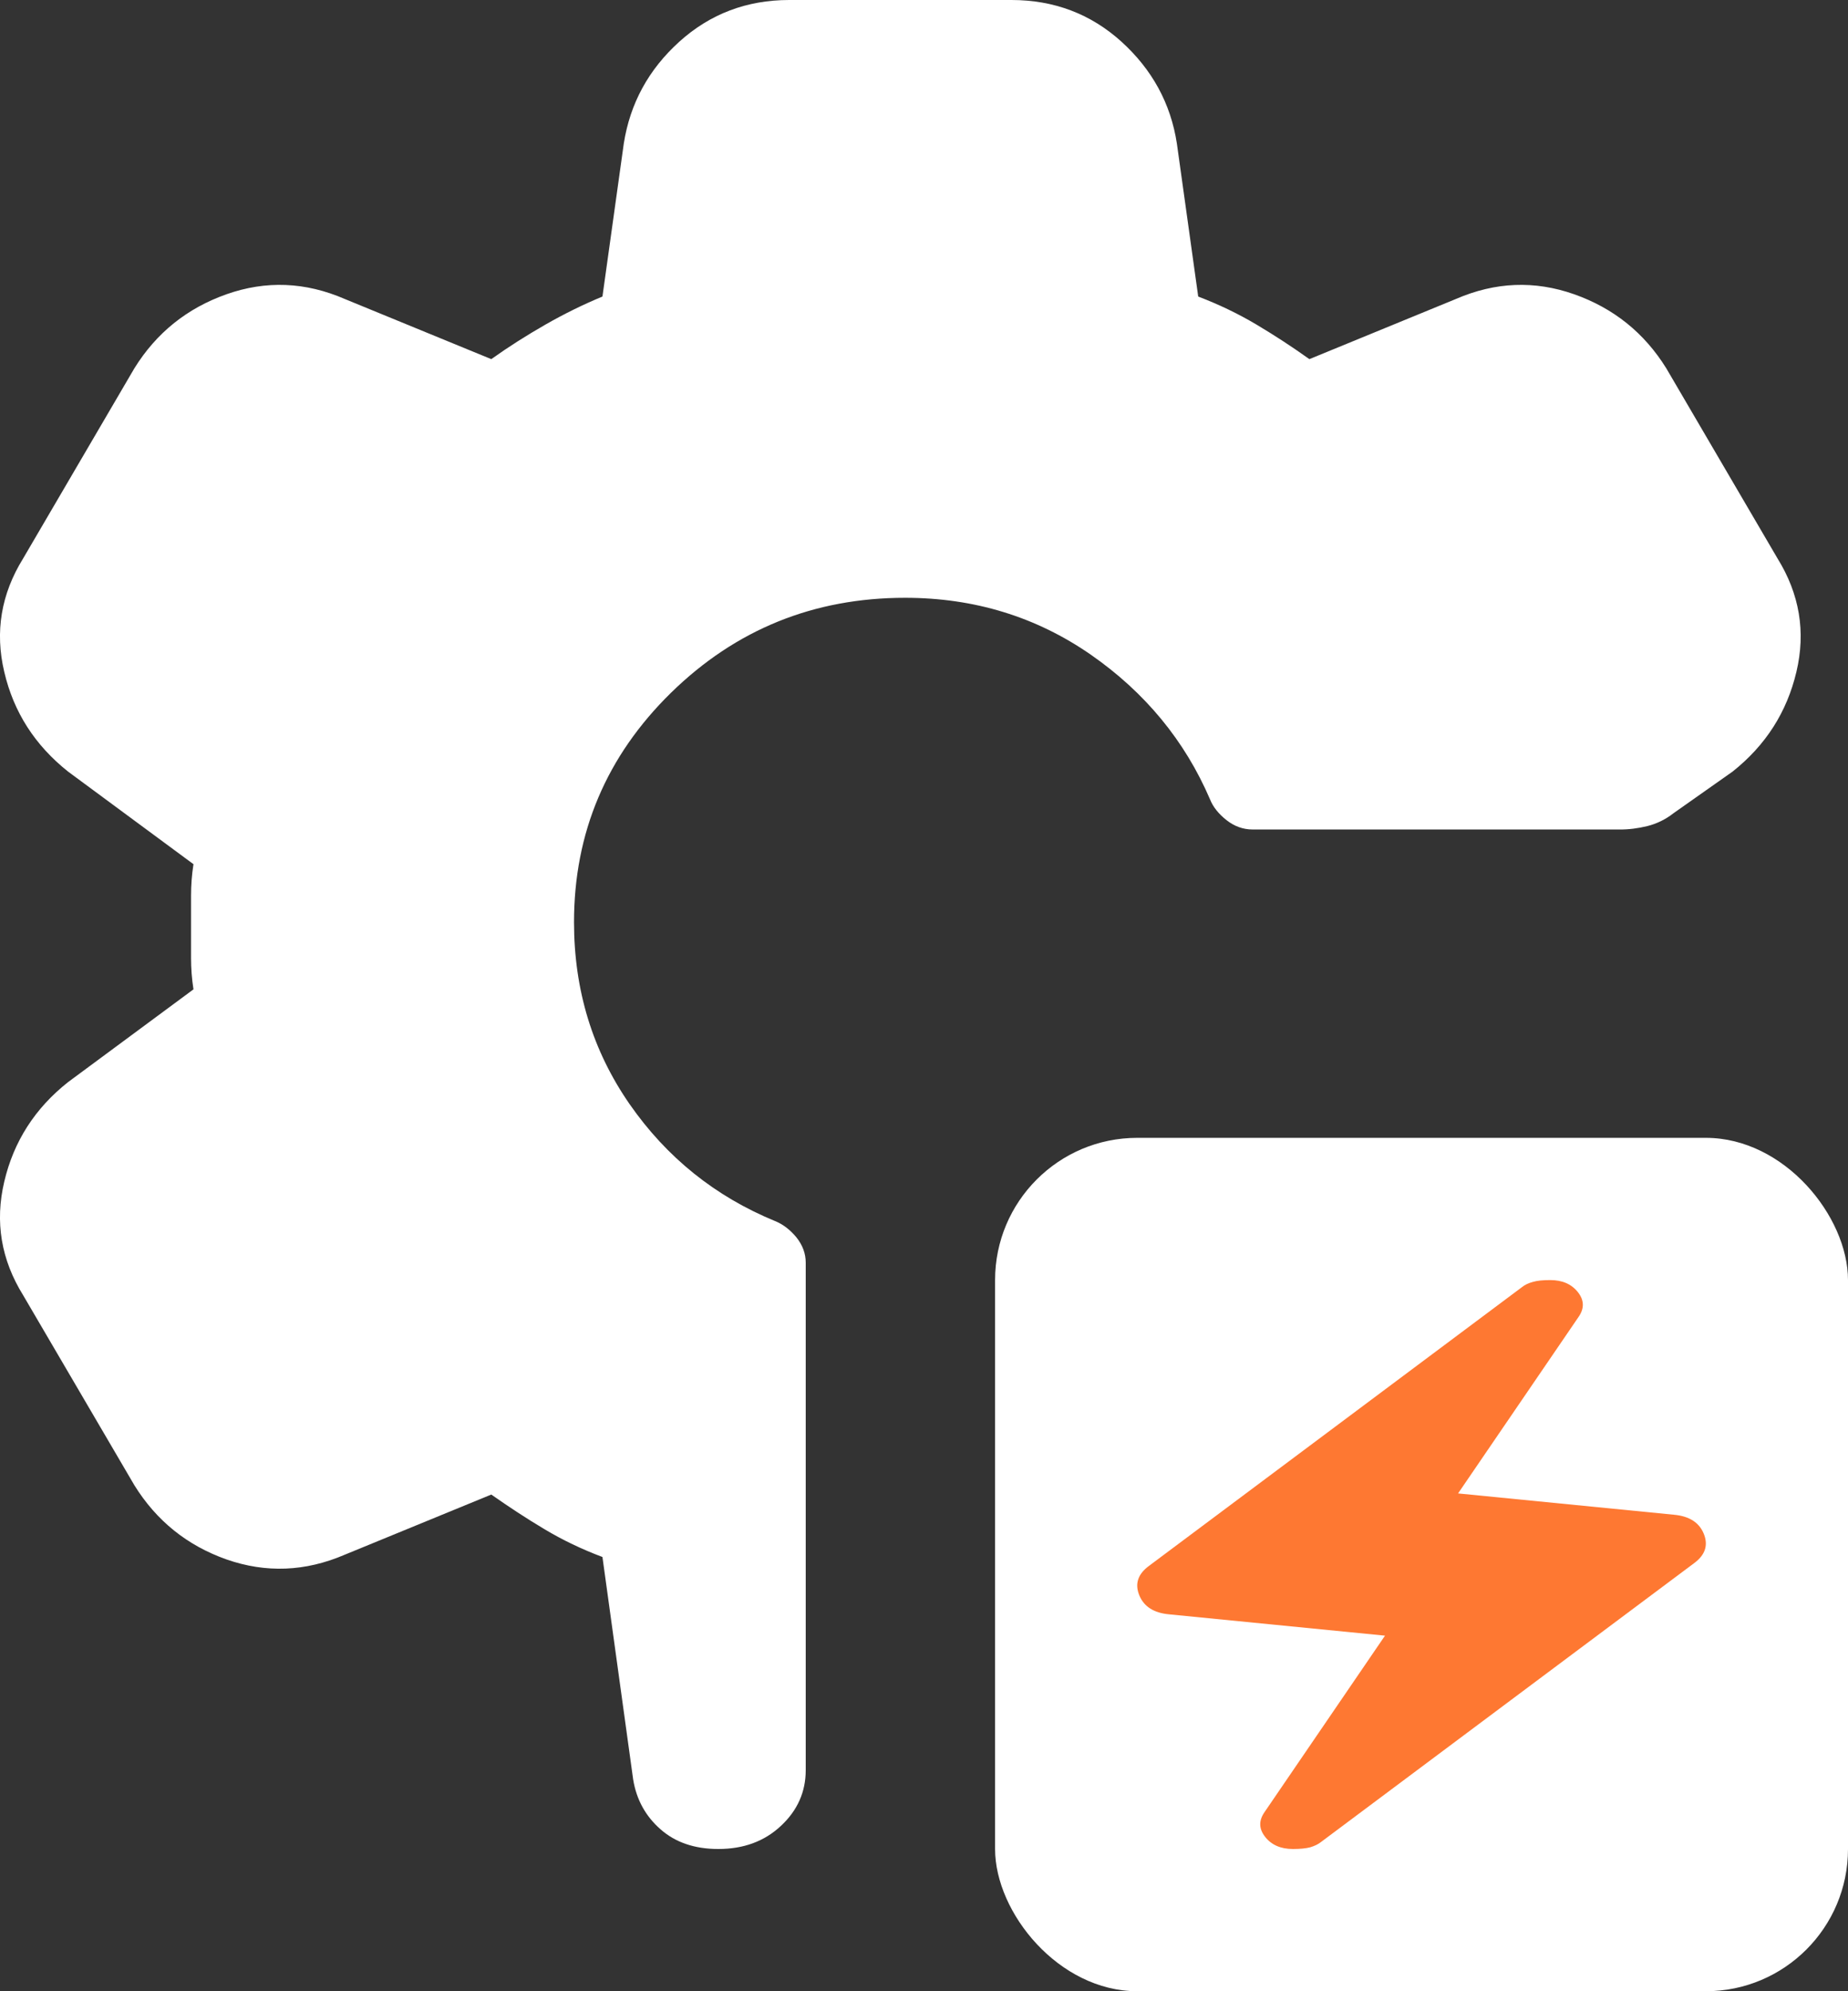
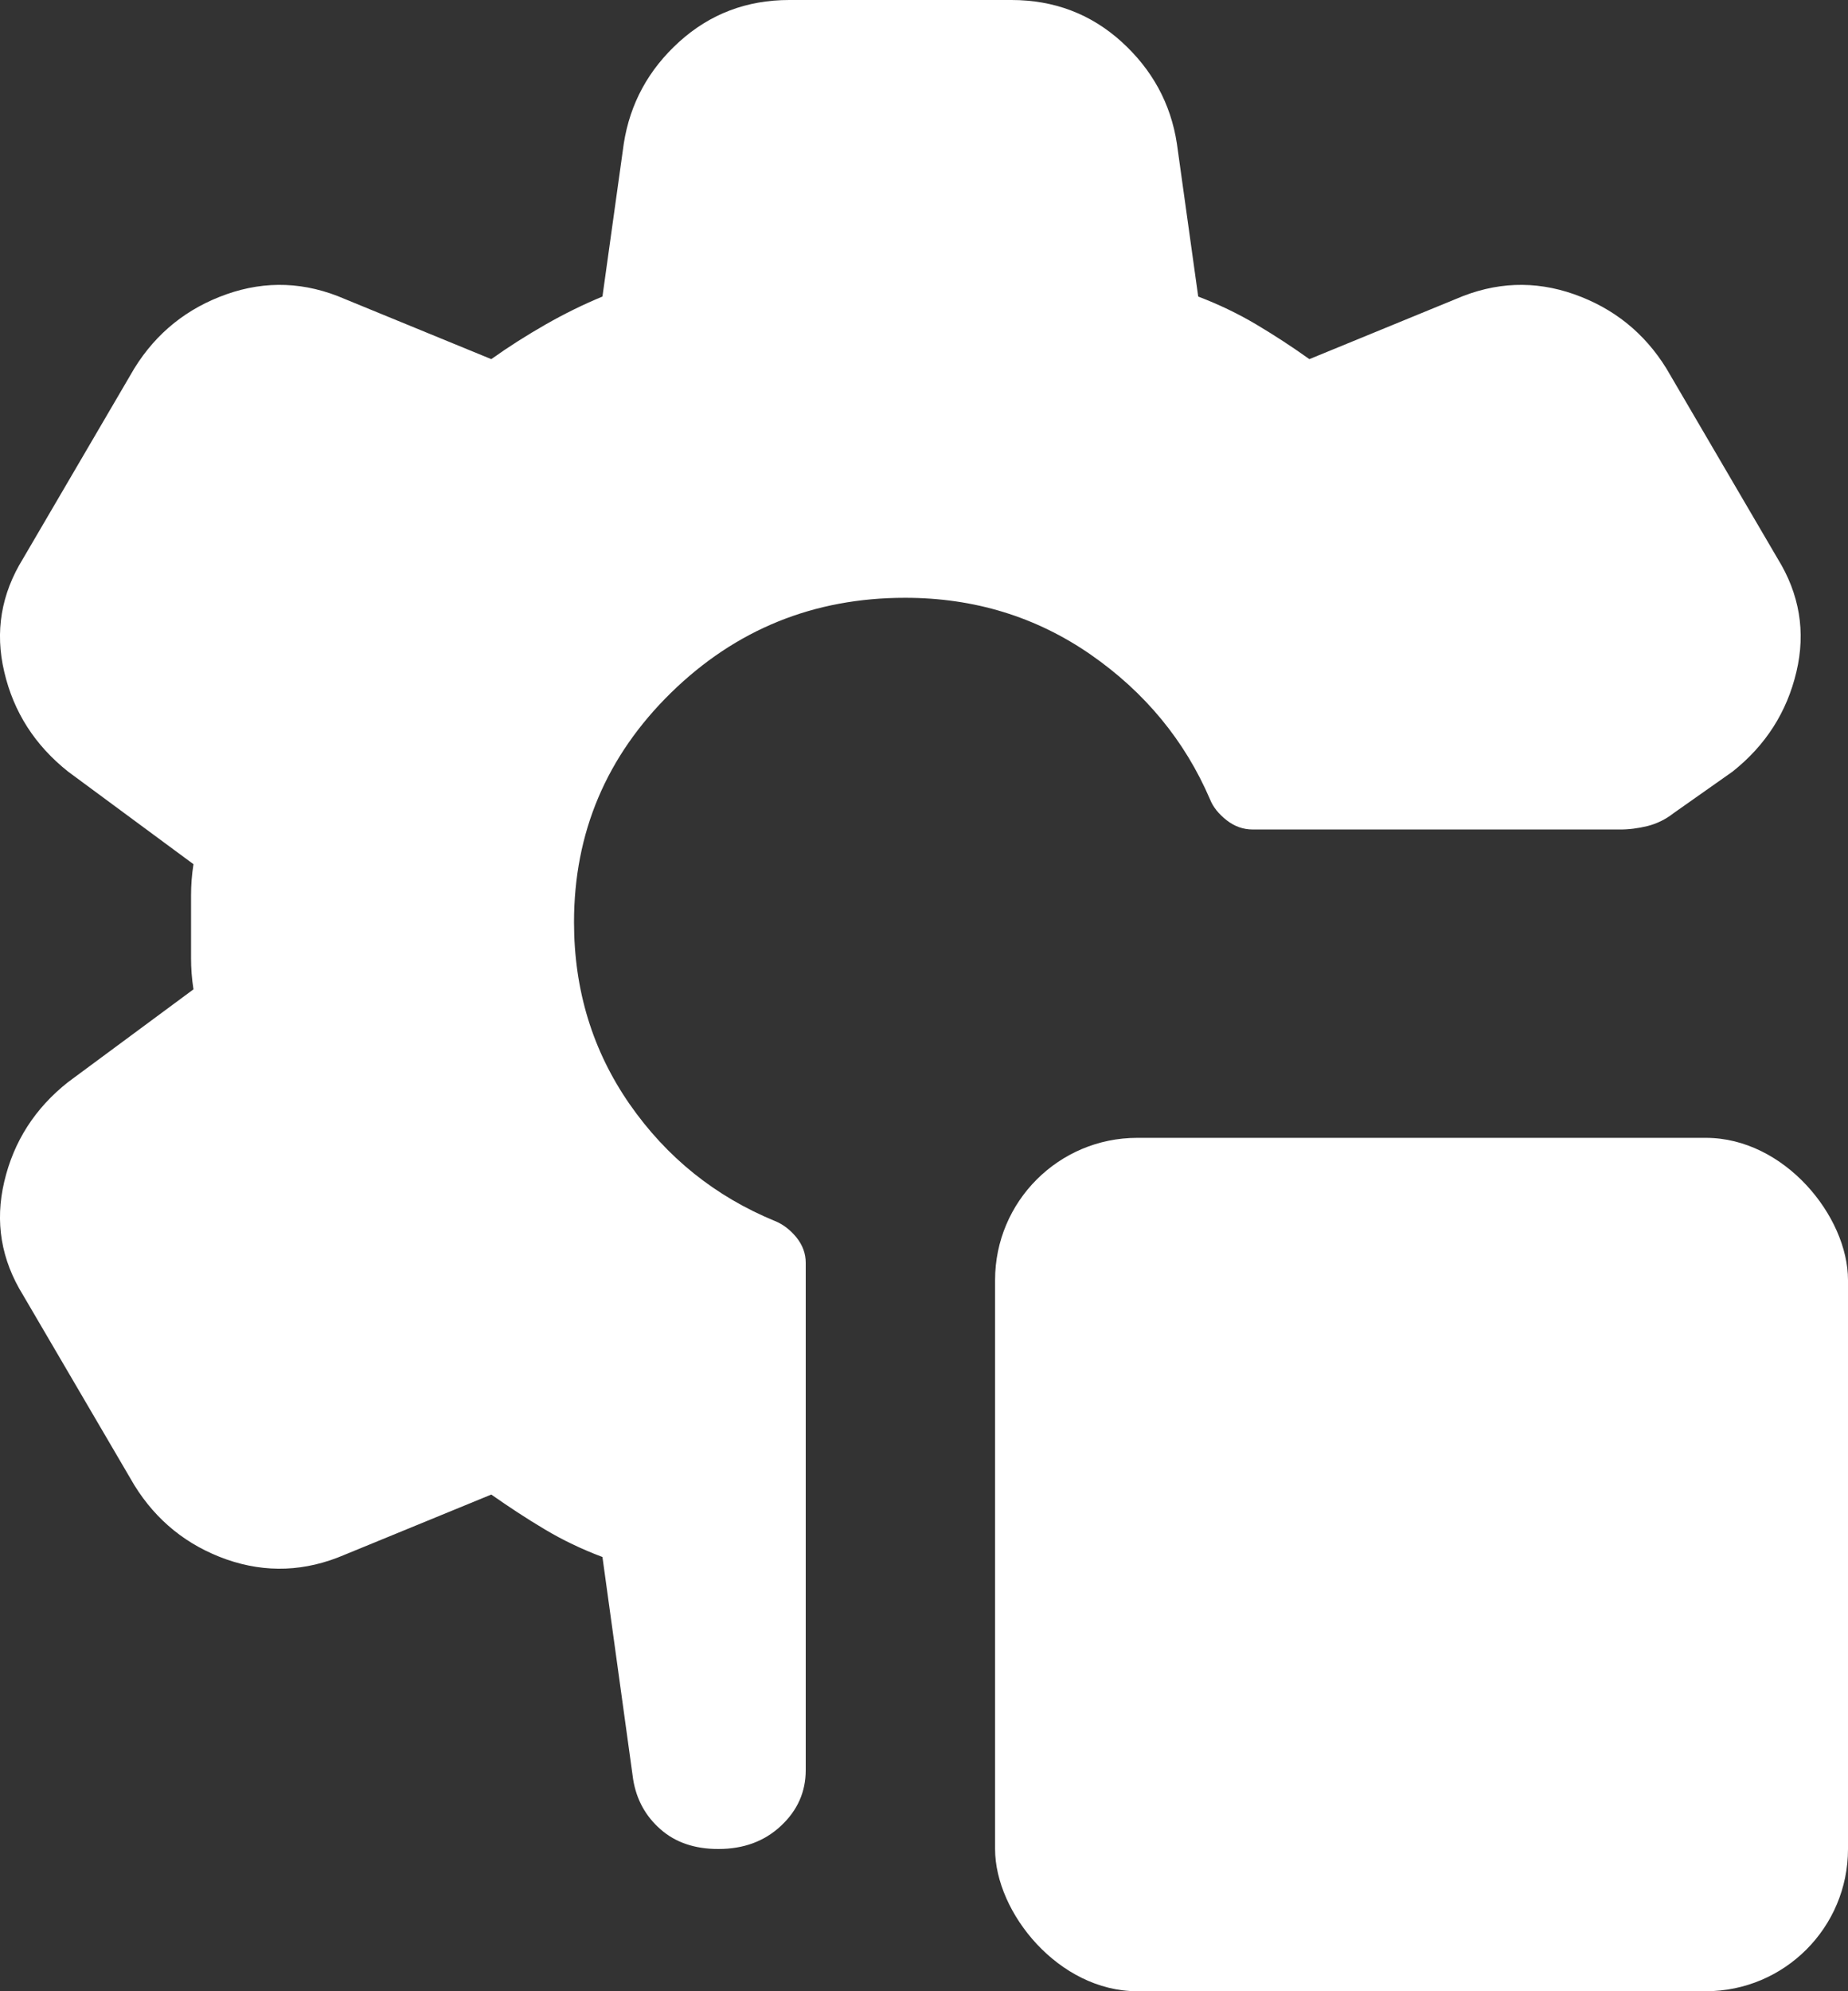
<svg xmlns="http://www.w3.org/2000/svg" width="13" height="14" viewBox="0 0 13 14" fill="none">
  <rect x="0" y="0" width="13" height="14" fill="#333333" stroke="none" />
  <g clip-path="url(#clip0_14233_33617)">
    <rect x="7" y="8" width="6" height="6" rx="1" fill="white" />
-     <path d="M9.743 11.5L8.223 11.35C8.116 11.34 8.046 11.295 8.014 11.215C7.982 11.135 8.005 11.067 8.082 11.01L10.706 9.05C10.727 9.033 10.753 9.021 10.783 9.013C10.813 9.004 10.853 9 10.905 9C10.99 9 11.055 9.028 11.1 9.085C11.145 9.142 11.146 9.2 11.104 9.26L10.257 10.5L11.777 10.65C11.884 10.66 11.954 10.705 11.986 10.785C12.018 10.865 11.995 10.933 11.918 10.99L9.294 12.95C9.273 12.967 9.247 12.979 9.217 12.988C9.187 12.996 9.147 13 9.095 13C9.01 13 8.945 12.972 8.9 12.915C8.855 12.858 8.854 12.8 8.896 12.74L9.743 11.5Z" fill="#FE7832" />
  </g>
  <path d="M5.053 13C4.887 13 4.751 12.954 4.646 12.861C4.541 12.769 4.477 12.652 4.454 12.511L4.238 10.947C4.094 10.893 3.958 10.828 3.831 10.752C3.703 10.676 3.579 10.594 3.456 10.508L2.425 10.931C2.148 11.05 1.871 11.061 1.593 10.964C1.316 10.866 1.1 10.692 0.945 10.442L0.163 9.107C0.008 8.857 -0.037 8.591 0.03 8.308C0.096 8.026 0.246 7.792 0.479 7.608L1.361 6.956C1.349 6.88 1.344 6.807 1.344 6.737V6.296C1.344 6.226 1.349 6.152 1.361 6.076L0.479 5.425C0.246 5.24 0.096 5.007 0.03 4.724C-0.037 4.442 0.008 4.176 0.163 3.926L0.945 2.59C1.1 2.34 1.316 2.167 1.593 2.069C1.871 1.971 2.148 1.982 2.425 2.102L3.456 2.525C3.578 2.438 3.706 2.357 3.839 2.281C3.972 2.205 4.105 2.14 4.238 2.085L4.388 1.01C4.432 0.728 4.562 0.489 4.779 0.293C4.995 0.098 5.253 0 5.552 0H7.115C7.415 0 7.673 0.098 7.889 0.293C8.105 0.489 8.236 0.728 8.279 1.01L8.429 2.085C8.573 2.14 8.709 2.205 8.837 2.281C8.965 2.357 9.089 2.438 9.211 2.525L10.242 2.102C10.519 1.982 10.796 1.971 11.074 2.069C11.351 2.167 11.567 2.34 11.722 2.59L12.504 3.926C12.659 4.176 12.704 4.442 12.637 4.724C12.57 5.007 12.421 5.24 12.188 5.425L11.772 5.718C11.717 5.761 11.656 5.791 11.589 5.808C11.523 5.824 11.456 5.833 11.39 5.832H8.812C8.745 5.832 8.684 5.81 8.629 5.767C8.573 5.723 8.534 5.675 8.512 5.62C8.335 5.208 8.055 4.868 7.672 4.602C7.289 4.337 6.854 4.203 6.367 4.203C5.724 4.203 5.175 4.426 4.72 4.871C4.266 5.316 4.038 5.854 4.038 6.484C4.038 6.962 4.169 7.388 4.429 7.763C4.69 8.138 5.031 8.412 5.452 8.585C5.507 8.607 5.557 8.645 5.602 8.699C5.646 8.754 5.668 8.813 5.668 8.878V12.446C5.668 12.598 5.61 12.729 5.494 12.837C5.378 12.946 5.231 13 5.053 13Z" fill="white" />
  <defs>
    <clipPath id="clip0_14233_33617">
      <rect width="6" height="6" fill="white" transform="translate(7 8)" />
    </clipPath>
  </defs>
</svg>